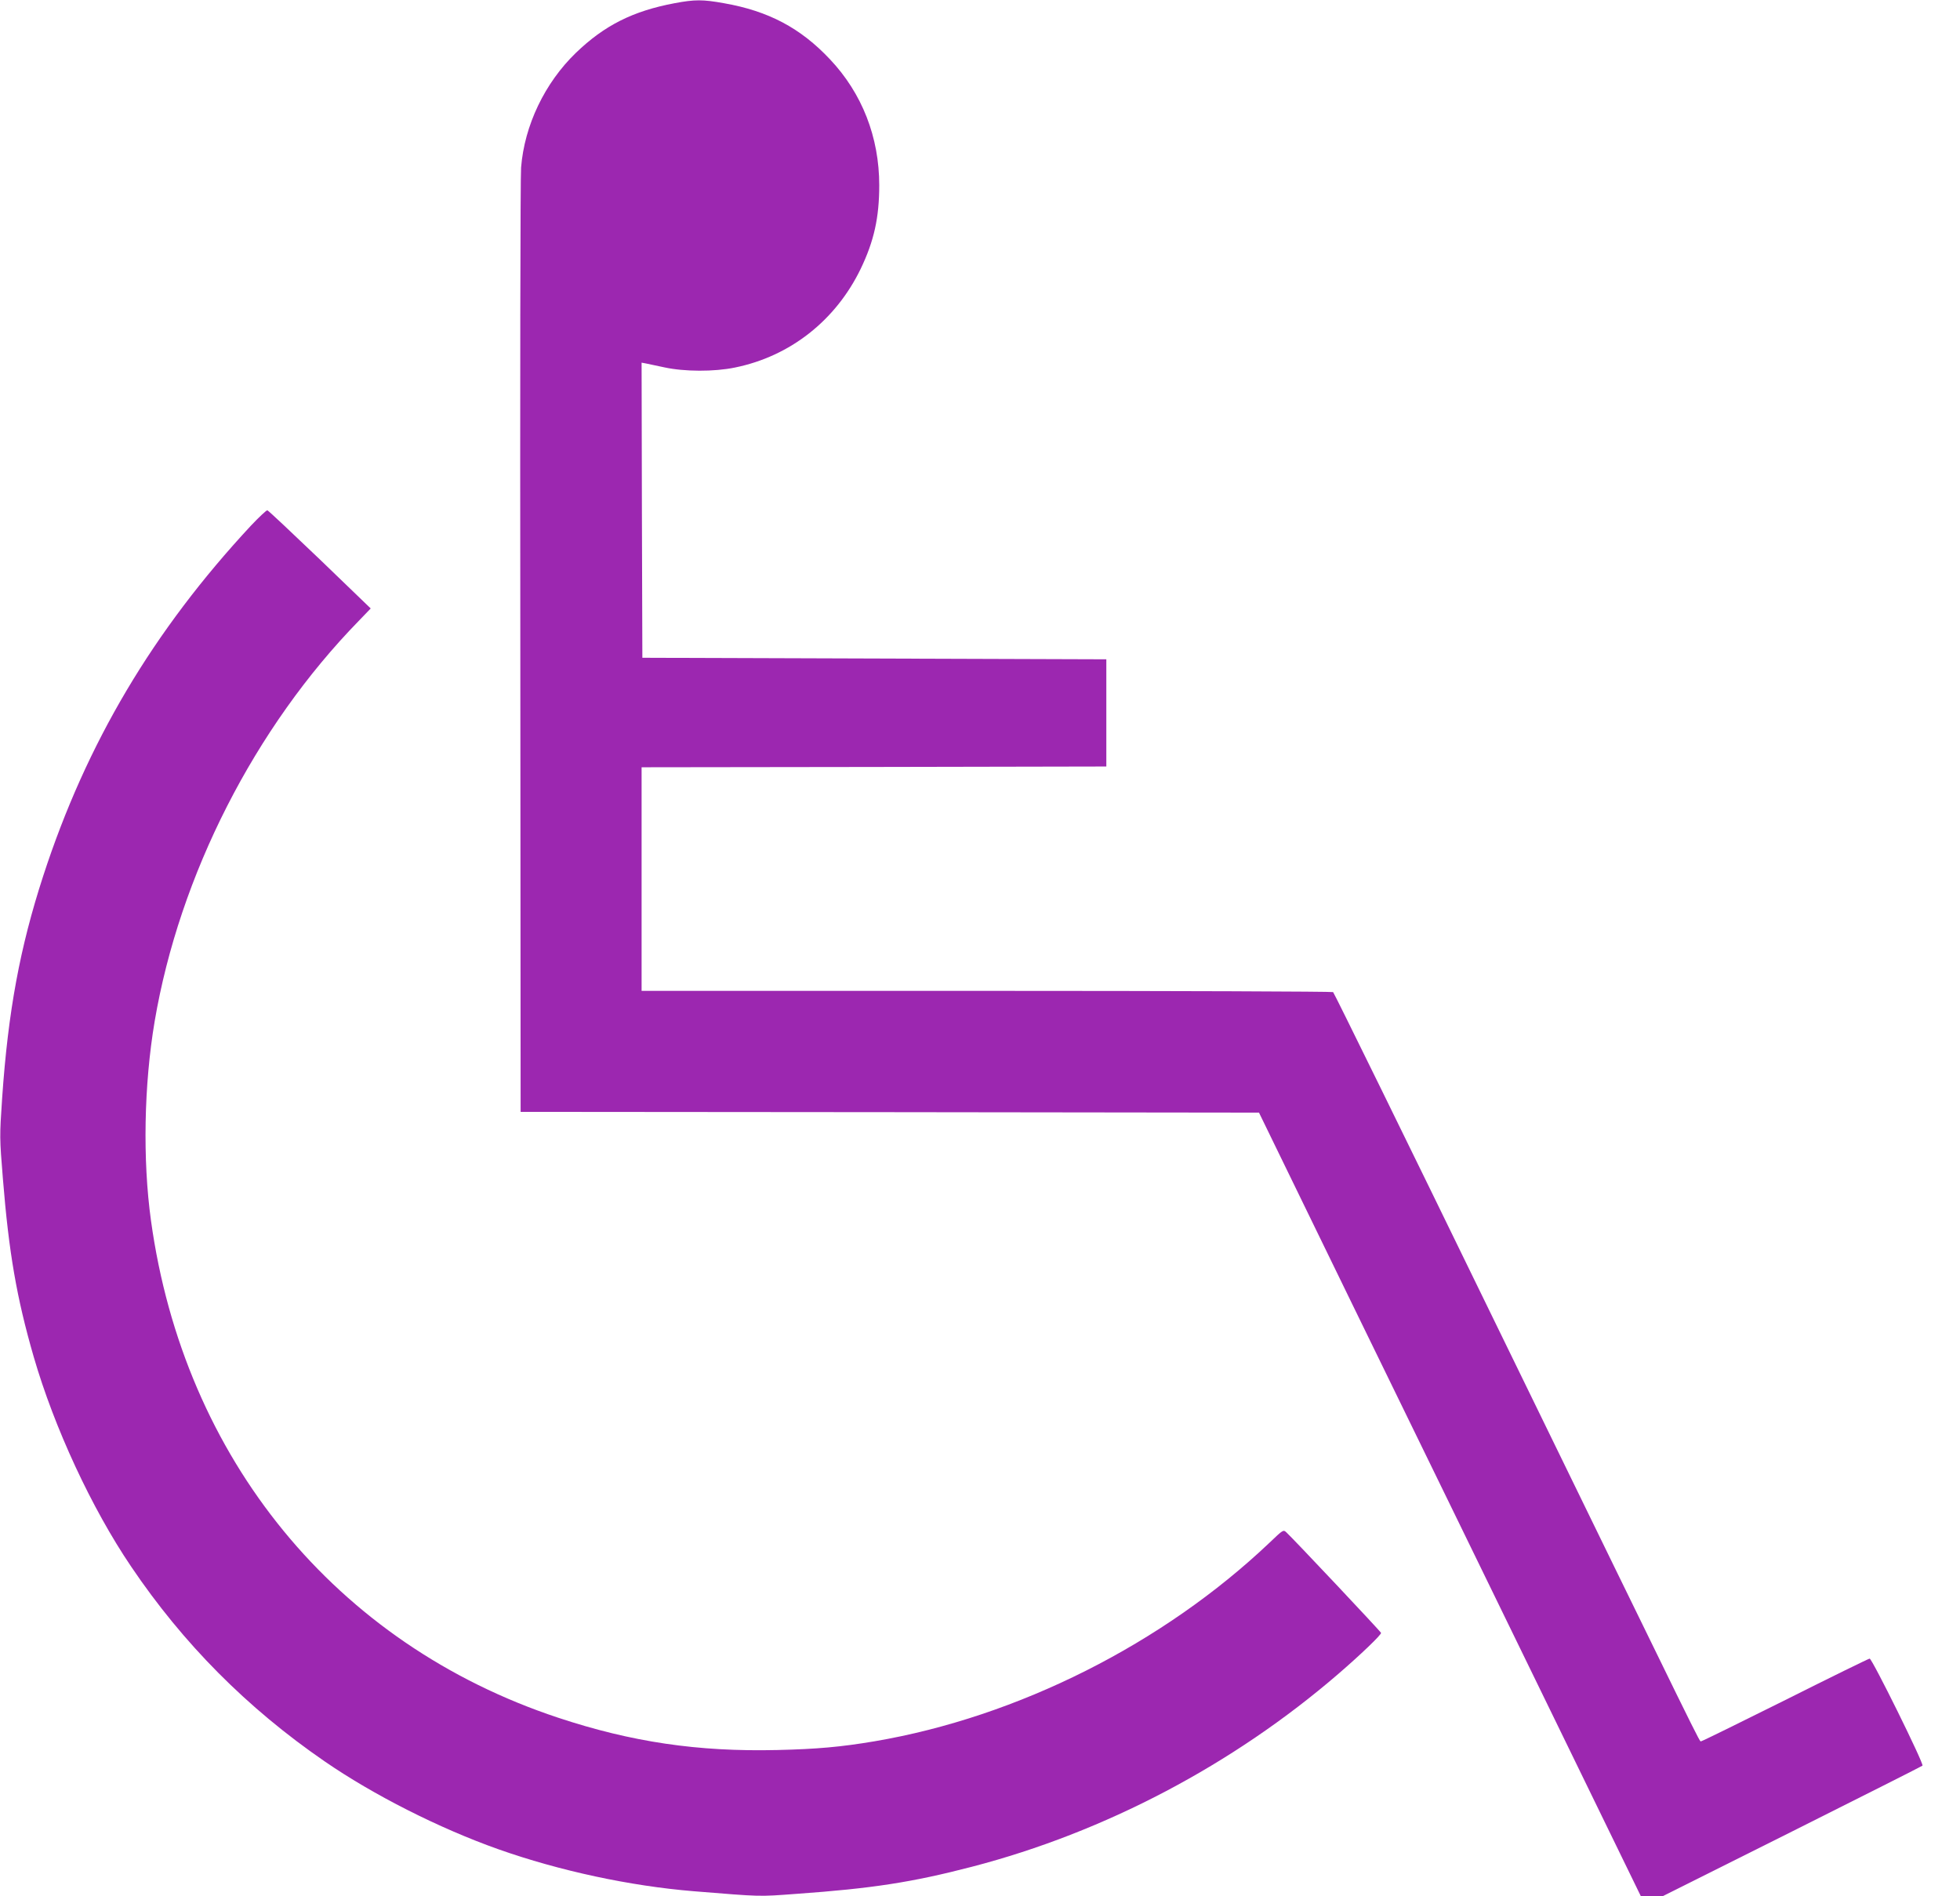
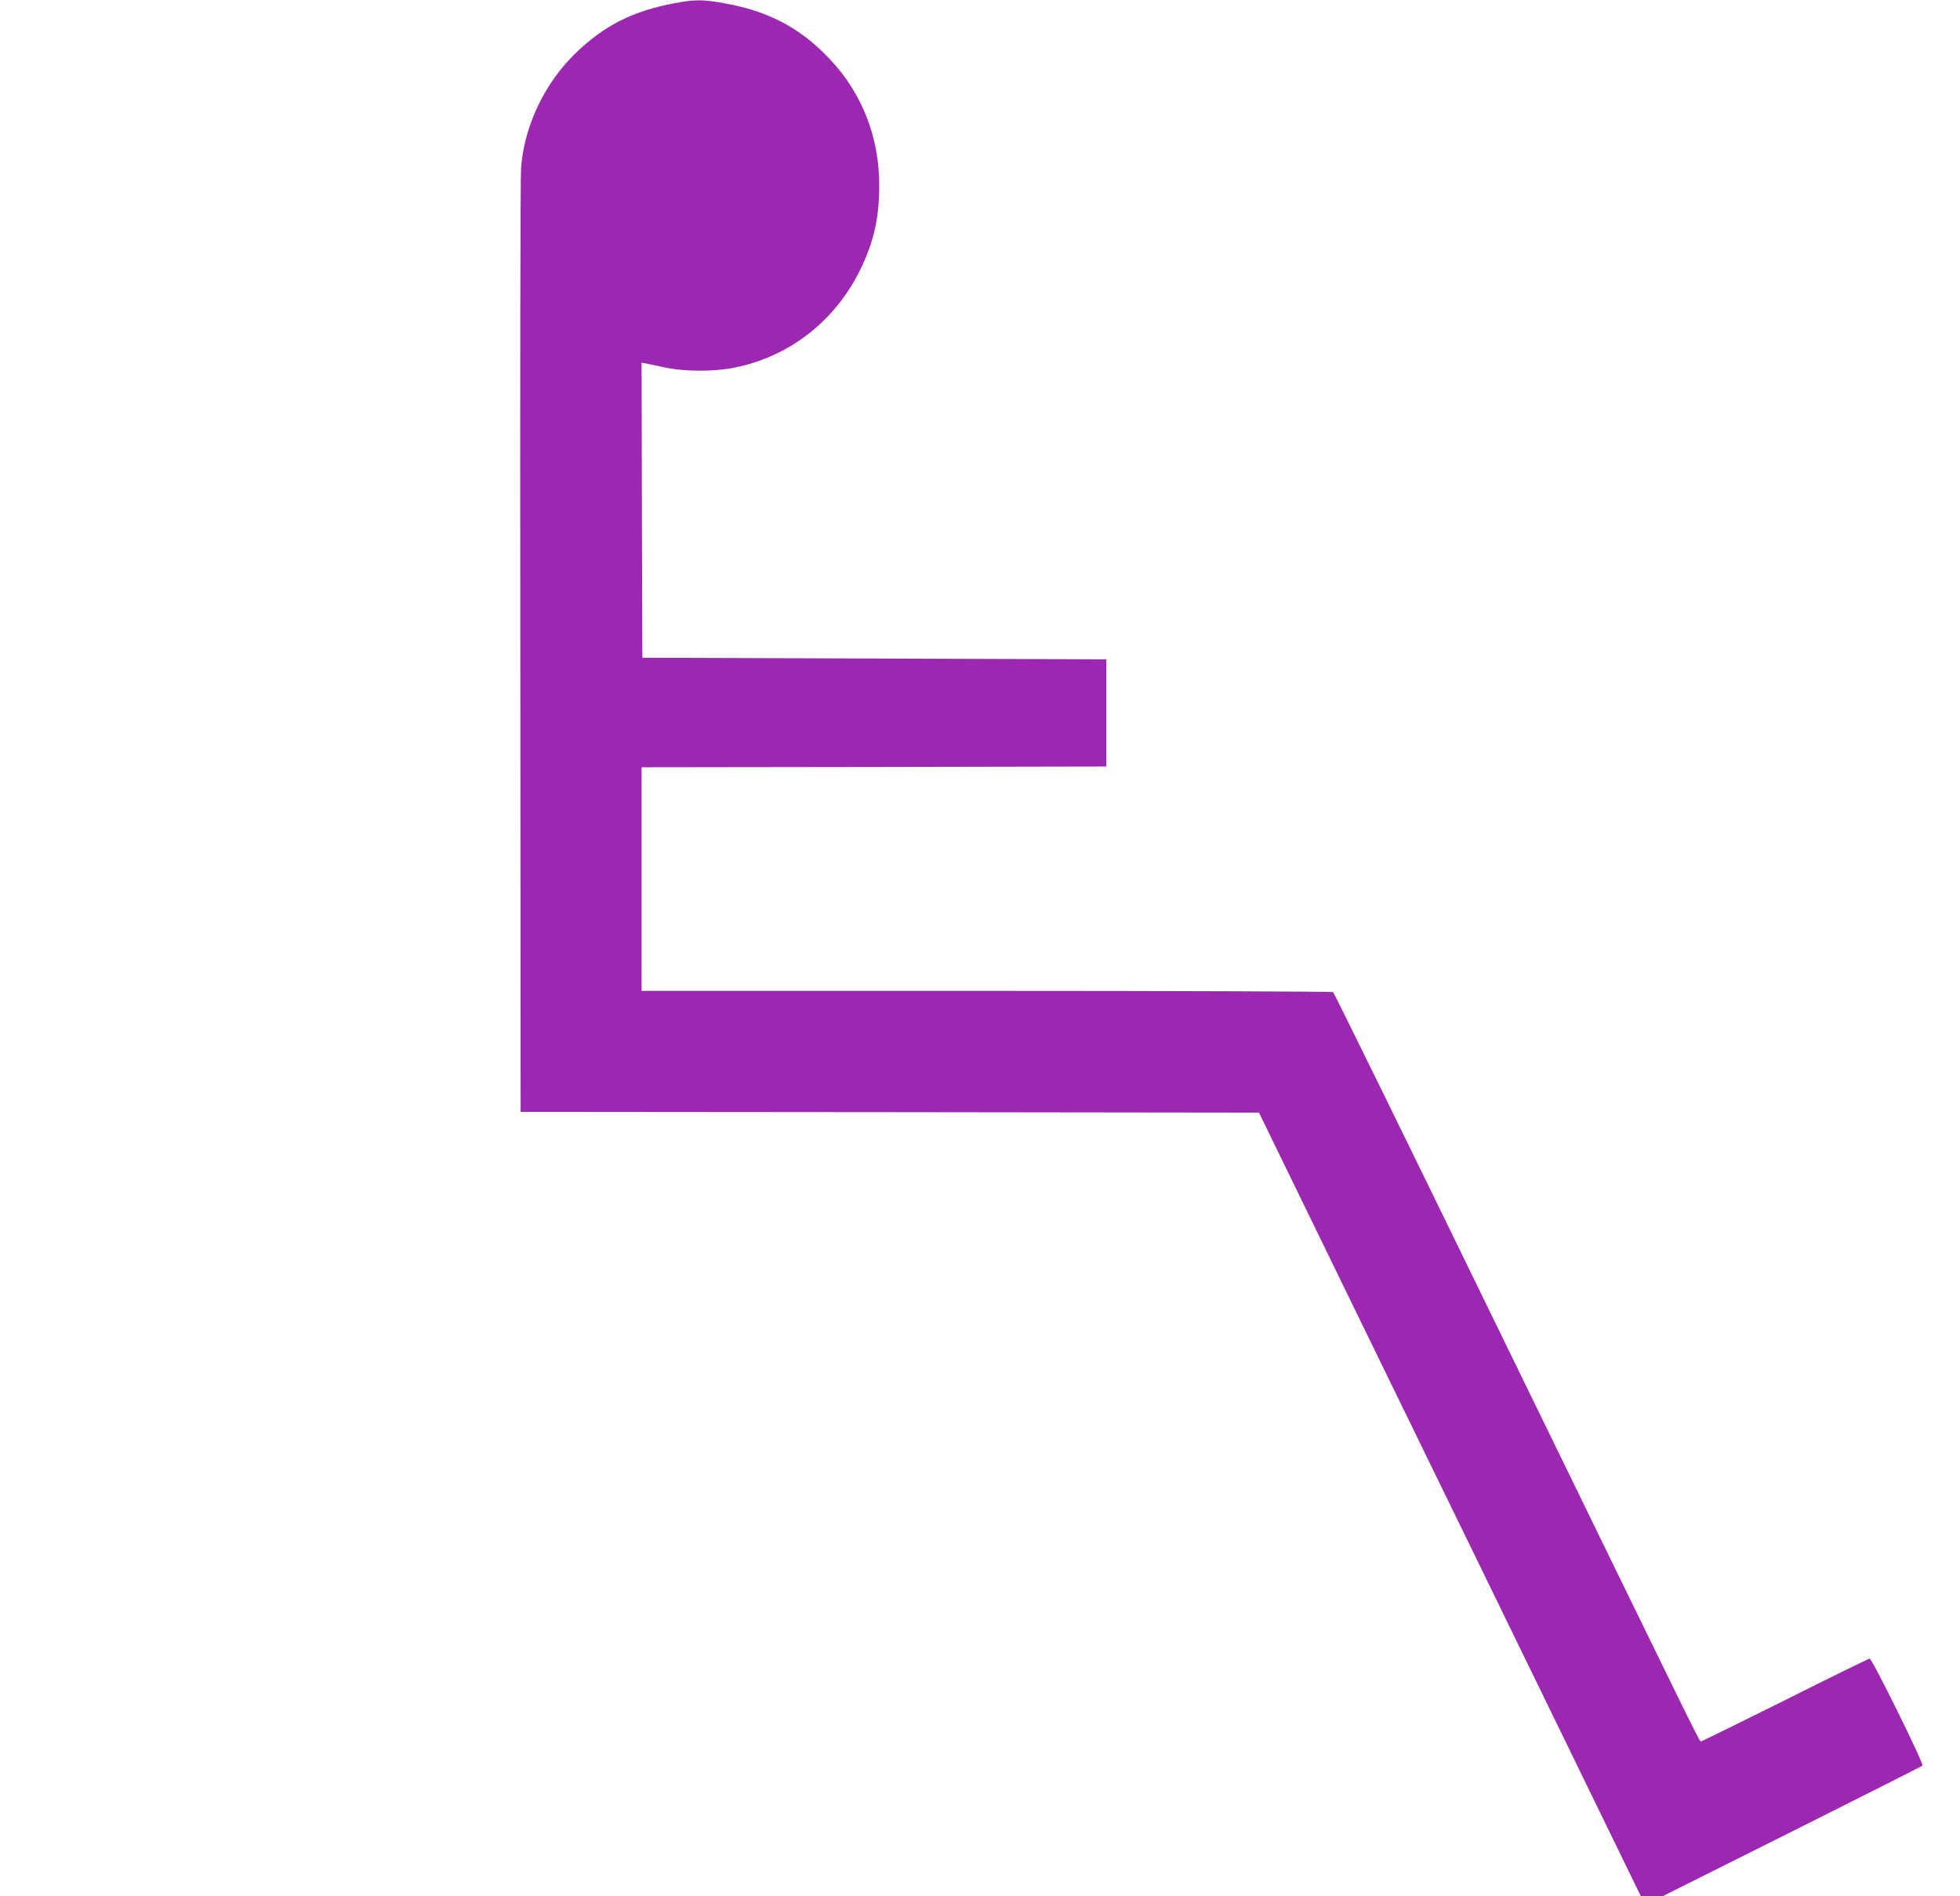
<svg xmlns="http://www.w3.org/2000/svg" version="1.0" width="1280pt" height="1238pt" viewBox="0 0 1280 1238" preserveAspectRatio="xMidYMid meet">
  <g transform="translate(0,1238) scale(0.1,-0.1)" fill="#9c27b0" stroke="none">
    <path d="M4405 12359 c-271 -51 -457 -144 -644 -324 -203 -196 -336 -473 -358 -749 -5 -50 -7 -1458 -5 -3128 l2 -3038 2411 -2 2411 -3 616 -1265 c340 -696 901 -1847 1247 -2557 l630 -1293 73 0 73 0 842 421 c463 232 846 425 852 430 11 11 -329 699 -345 699 -6 0 -253 -121 -550 -270 -297 -148 -545 -270 -551 -270 -12 0 43 -111 -1357 2760 -569 1169 -1040 2128 -1046 2132 -6 4 -1025 8 -2263 8 l-2253 0 0 730 0 730 1518 2 1517 3 0 350 0 350 -1515 5 -1515 5 -3 964 -2 963 27 -5 c16 -3 71 -15 123 -26 129 -28 324 -29 459 -1 361 73 659 308 822 645 87 181 121 335 121 545 0 314 -112 601 -322 823 -192 204 -401 315 -692 366 -139 25 -190 25 -323 0z" />
-     <path d="M1639 8948 c-639 -687 -1075 -1421 -1357 -2288 -152 -468 -229 -883 -268 -1450 -17 -253 -17 -257 5 -528 39 -483 90 -777 201 -1161 134 -462 378 -989 637 -1371 339 -502 757 -923 1263 -1271 318 -219 748 -437 1135 -574 399 -141 860 -240 1275 -274 447 -36 418 -36 673 -17 491 35 753 75 1145 177 866 225 1703 665 2392 1259 144 124 283 257 279 268 -4 11 -578 620 -618 656 -20 19 -21 18 -109 -66 -696 -661 -1645 -1139 -2581 -1298 -219 -37 -377 -51 -636 -57 -517 -12 -950 52 -1430 211 -1452 481 -2444 1691 -2659 3246 -55 397 -46 887 24 1301 162 954 654 1919 1333 2615 l78 81 -331 319 c-183 175 -337 320 -344 322 -6 1 -54 -44 -107 -100z" />
  </g>
</svg>